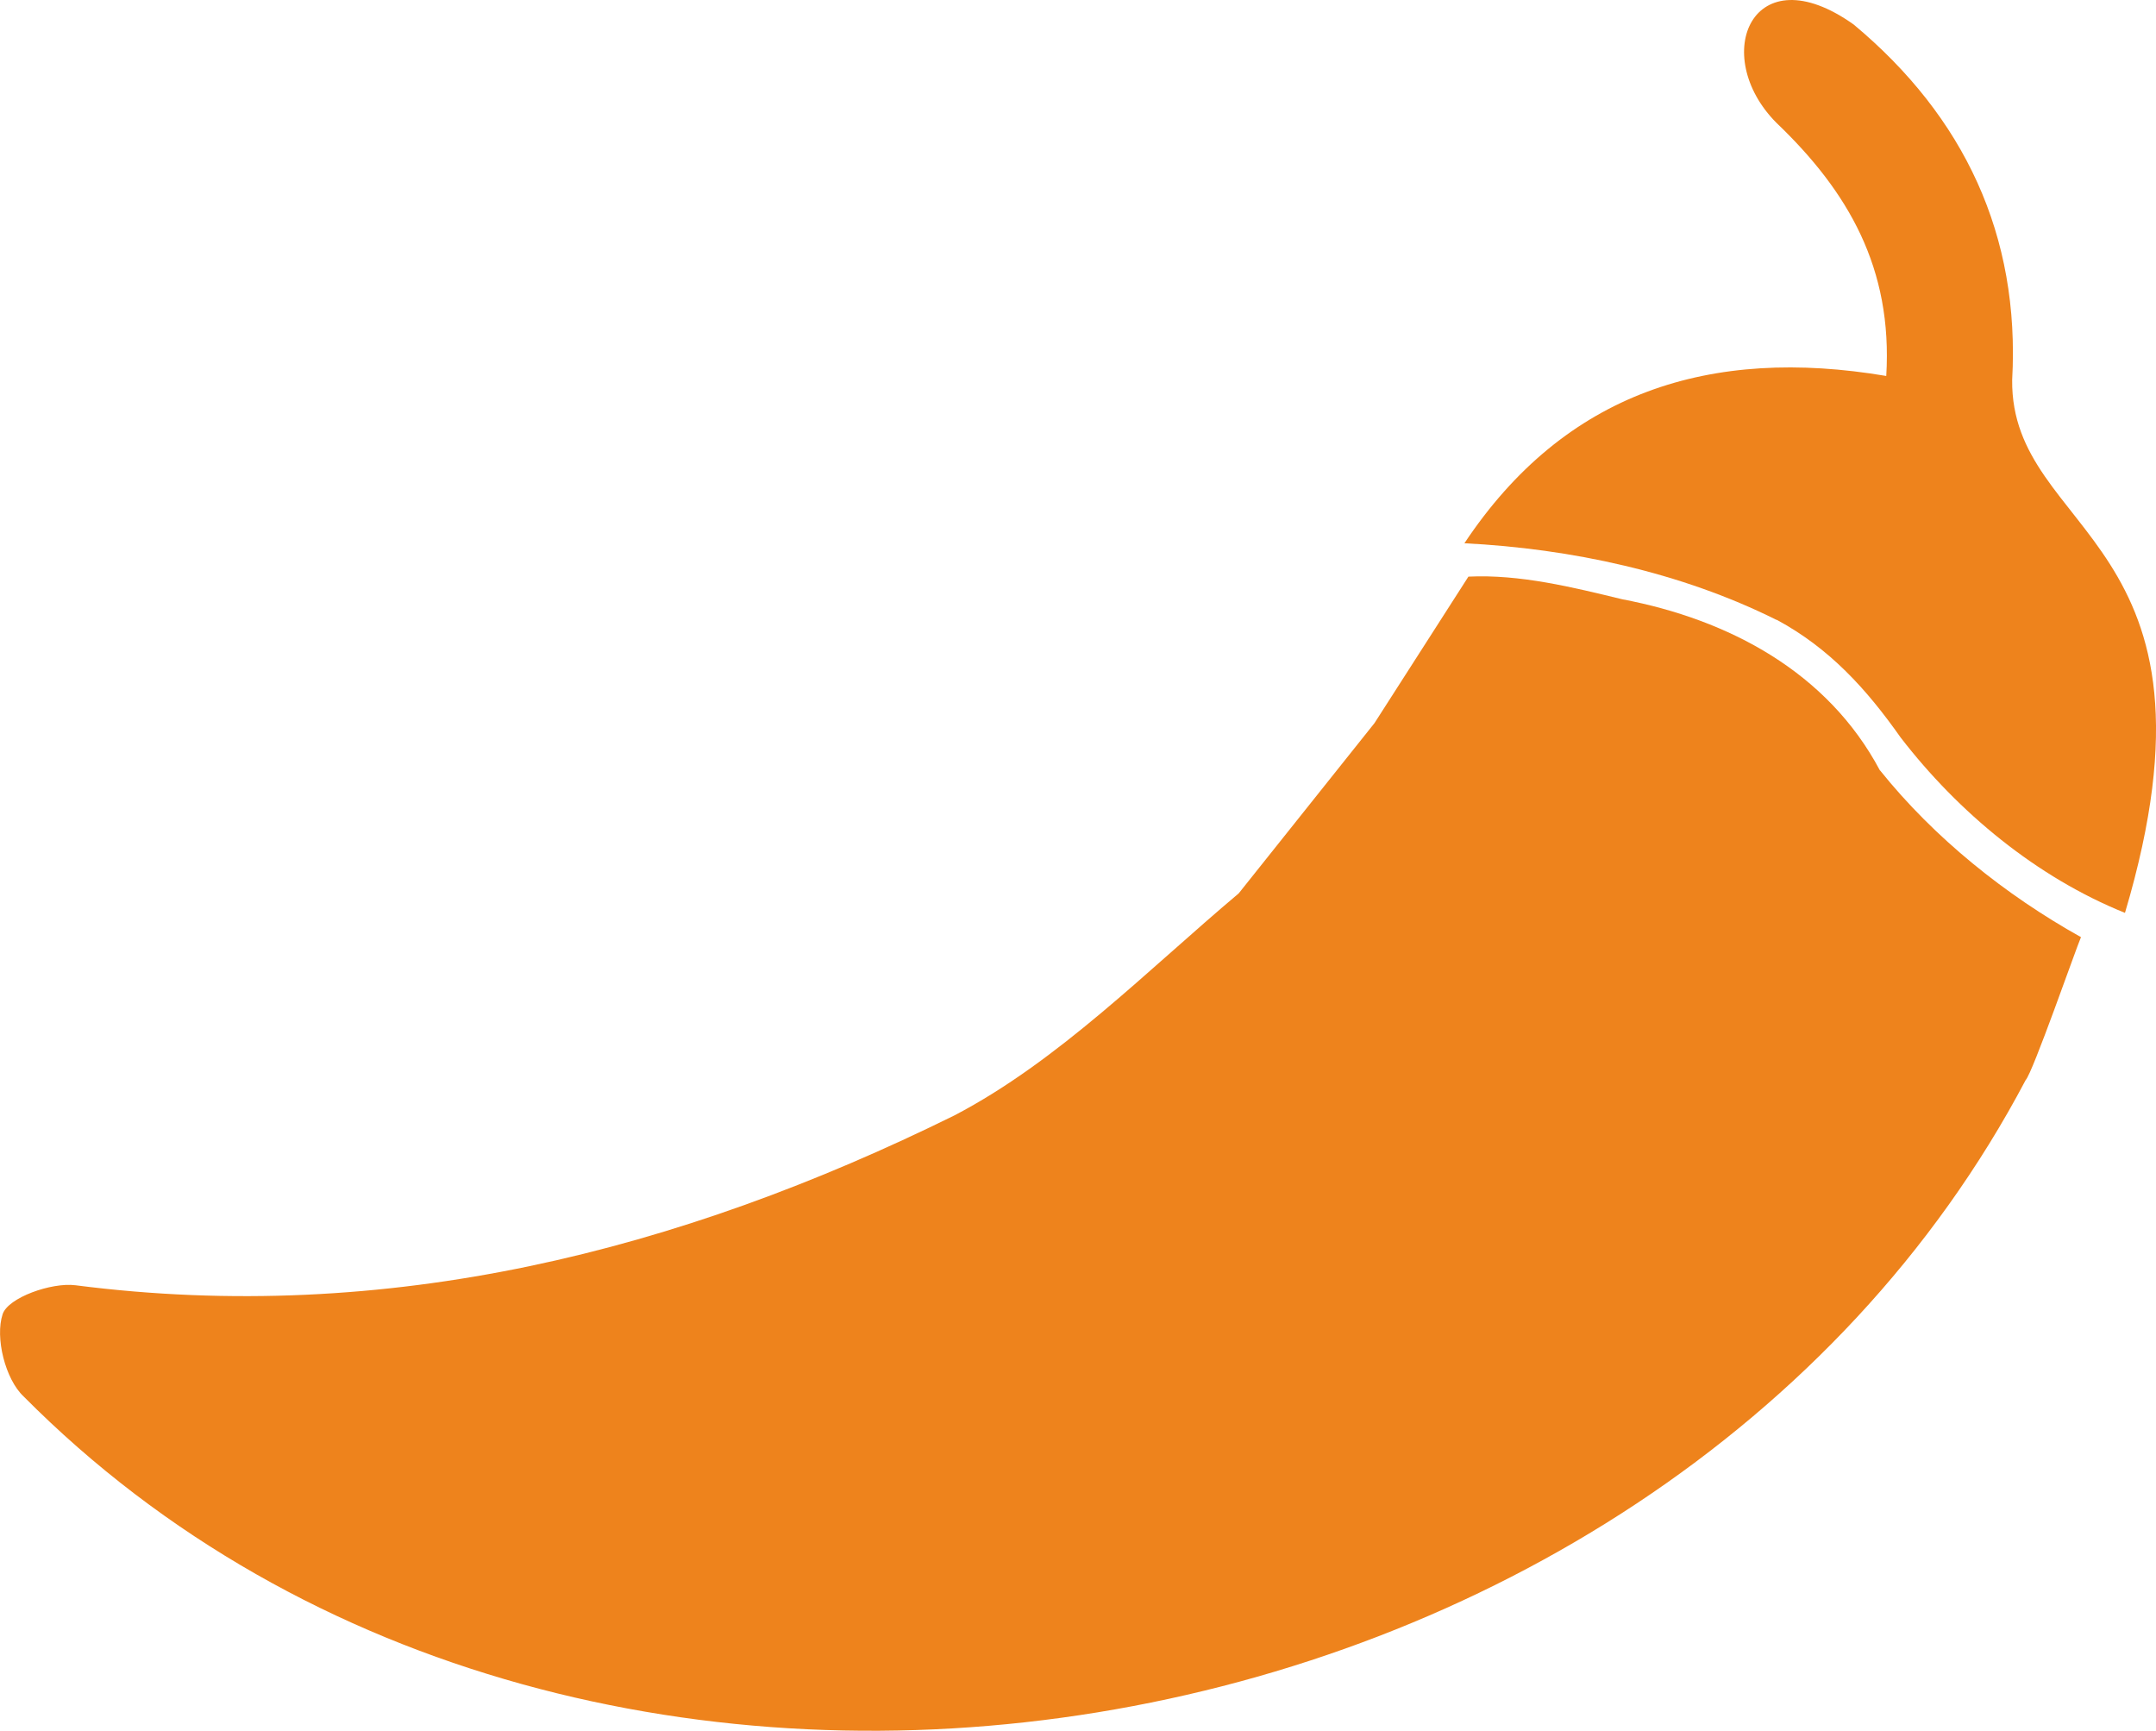
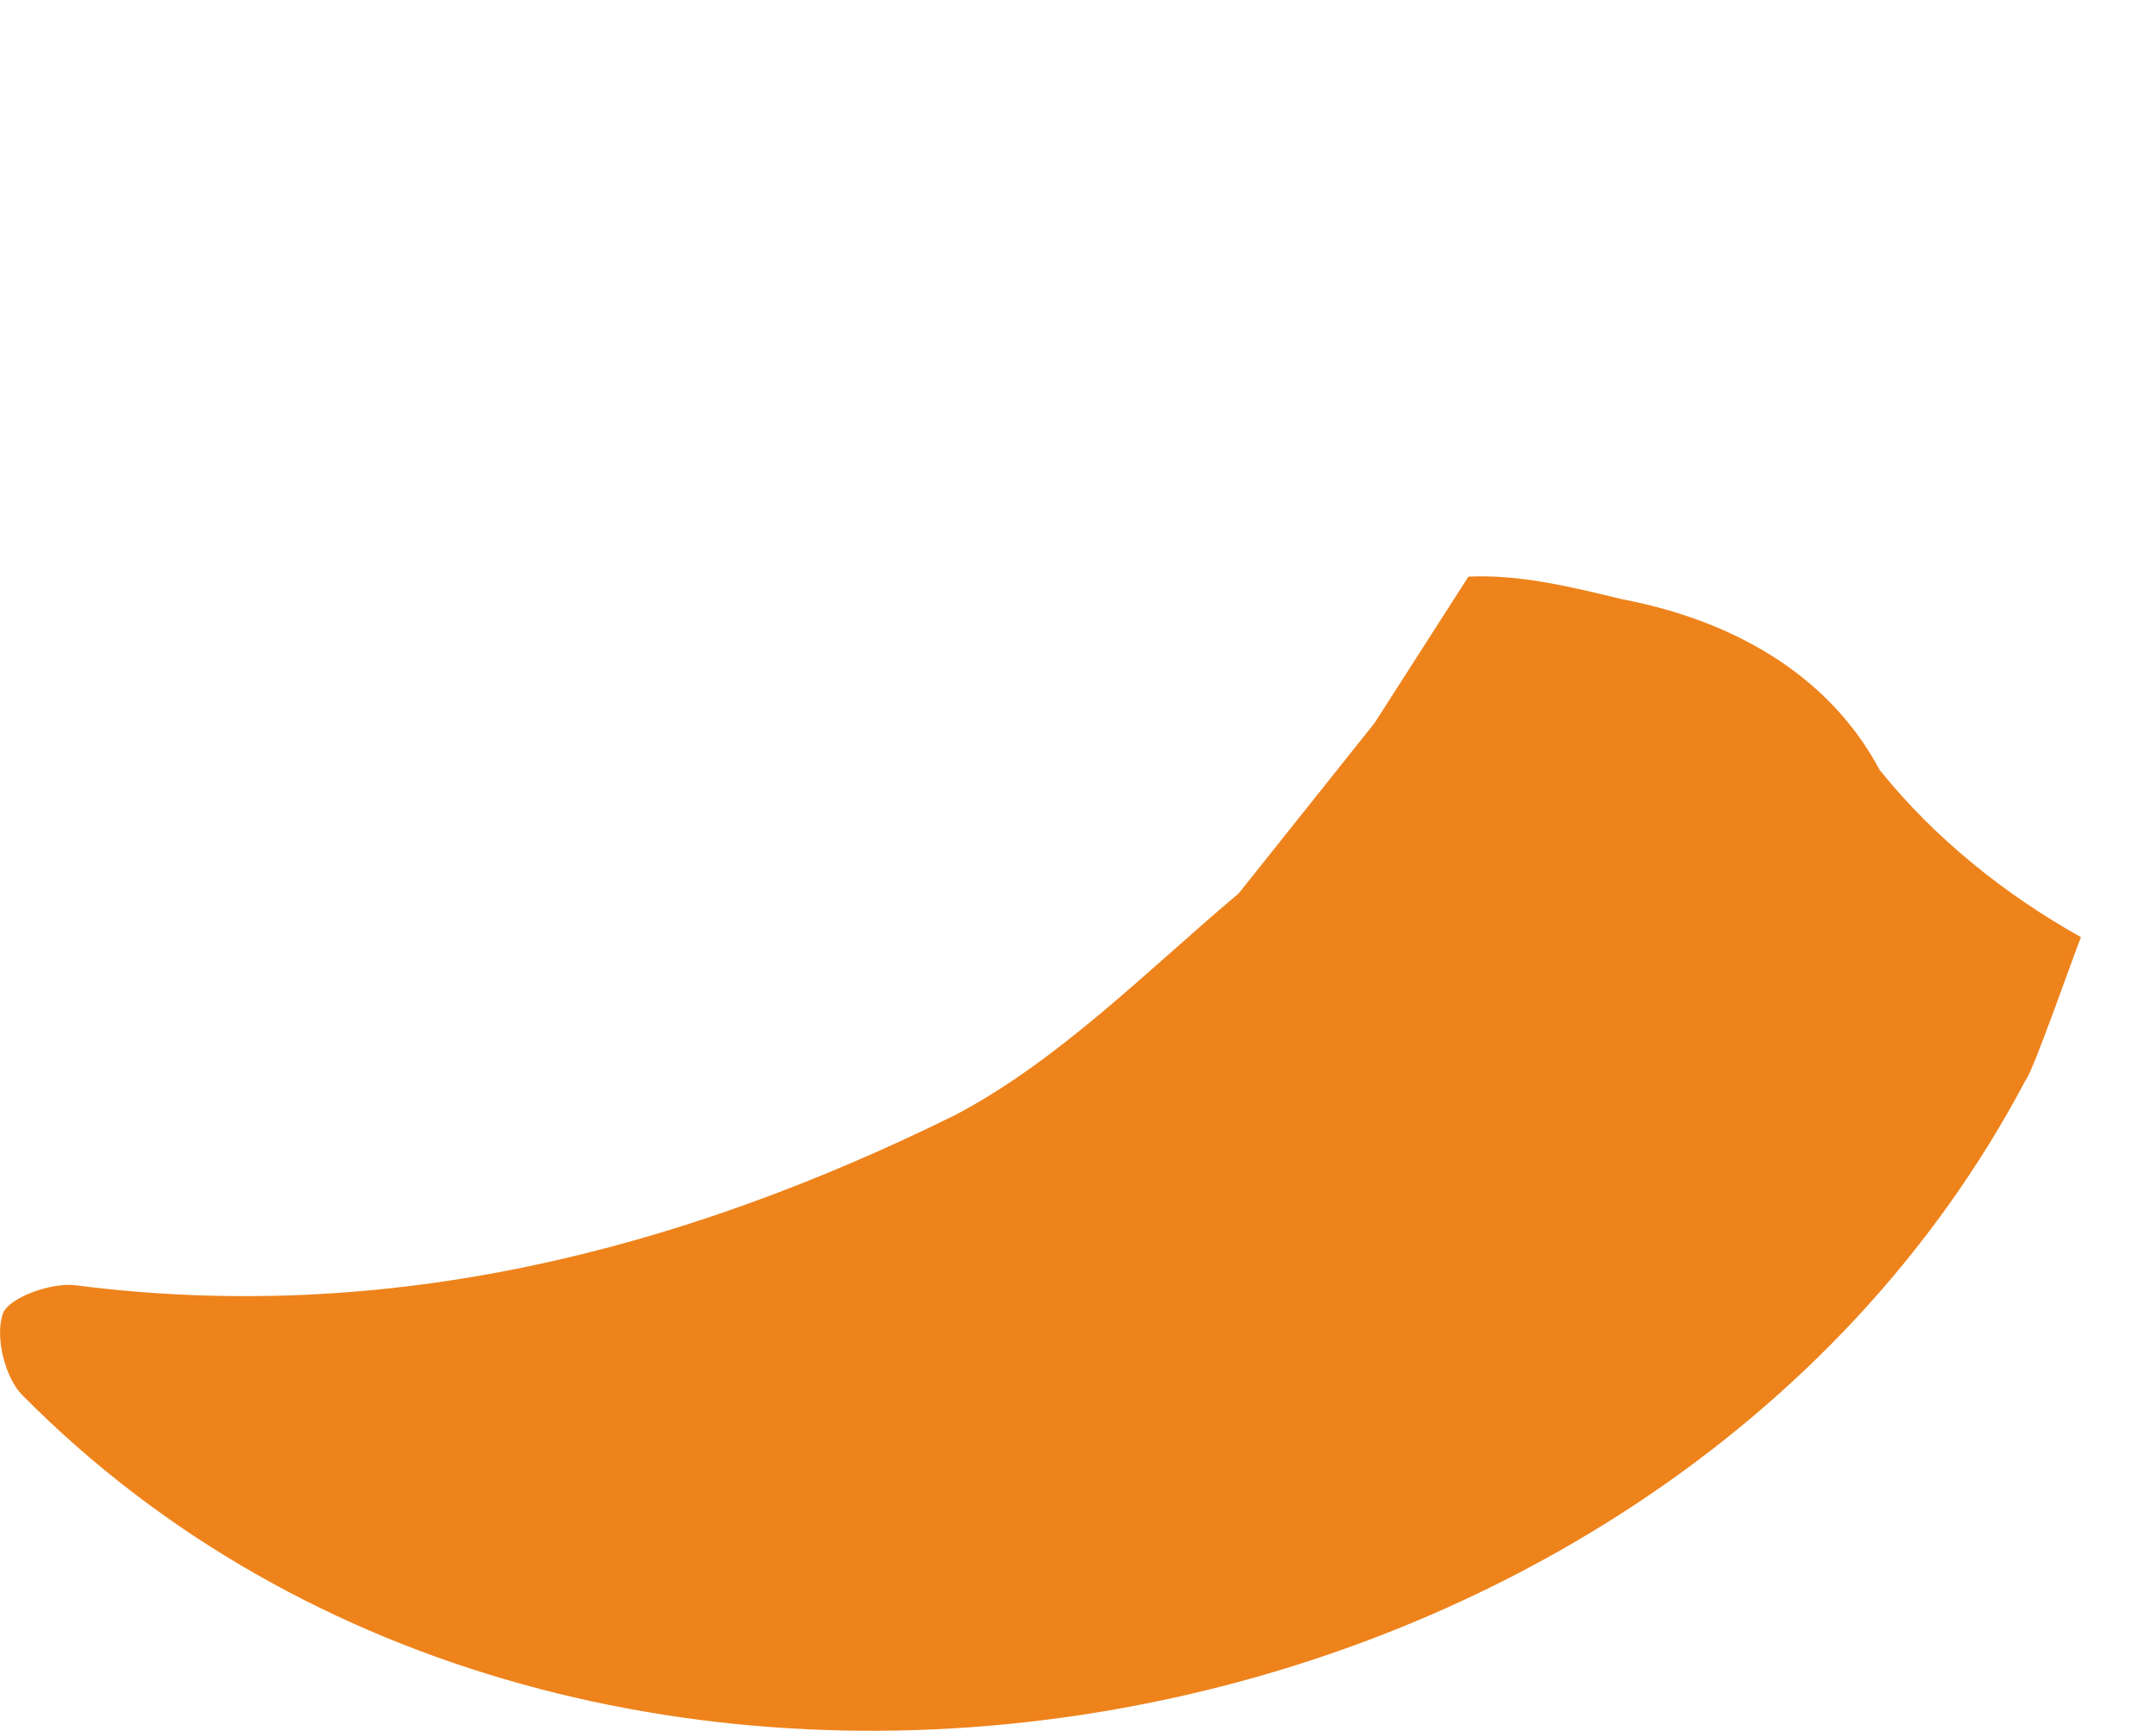
<svg xmlns="http://www.w3.org/2000/svg" id="Livello_2" data-name="Livello 2" viewBox="0 0 156.34 125.5">
  <defs>
    <style>
      .cls-1 {
        fill: #ee831c;
      }
    </style>
  </defs>
  <g id="Livello_1-2" data-name="Livello 1">
    <g>
-       <path class="cls-1" d="M128.84,44.94c3.83,2.07,6.5,5.01,8.98,8.53,4.19,5.44,9.87,10.14,16.27,12.72,8.11-27.26-8.3-27.3-8.18-38.64.58-10.48-3.47-19.08-11.49-25.77-7.32-5.21-10.49,2.2-5.61,7.12,5.21,4.98,8.44,10.55,7.97,18.36-12.73-2.15-23.29,1.15-30.59,12.13,7.71.39,15.69,2.09,22.64,5.56Z" />
      <path class="cls-1" d="M136.32,55.86c-3.79-7.13-10.95-10.94-18.69-12.41-3.59-.87-7.41-1.82-11.15-1.64l-6.81,10.62c-3.52,4.41-6.68,8.38-9.85,12.35-6.62,5.57-13.07,12.16-20.62,16.1-19.98,9.85-41.1,15.22-63.73,12.31-1.74-.22-4.89.9-5.28,2.1-.56,1.69.19,4.71,1.52,5.96,40.77,41.07,118.47,27.67,145.18-22.94h0c.5-.5,3.64-9.51,4.01-10.36-5.48-3.06-10.63-7.18-14.57-12.09Z" />
    </g>
  </g>
</svg>